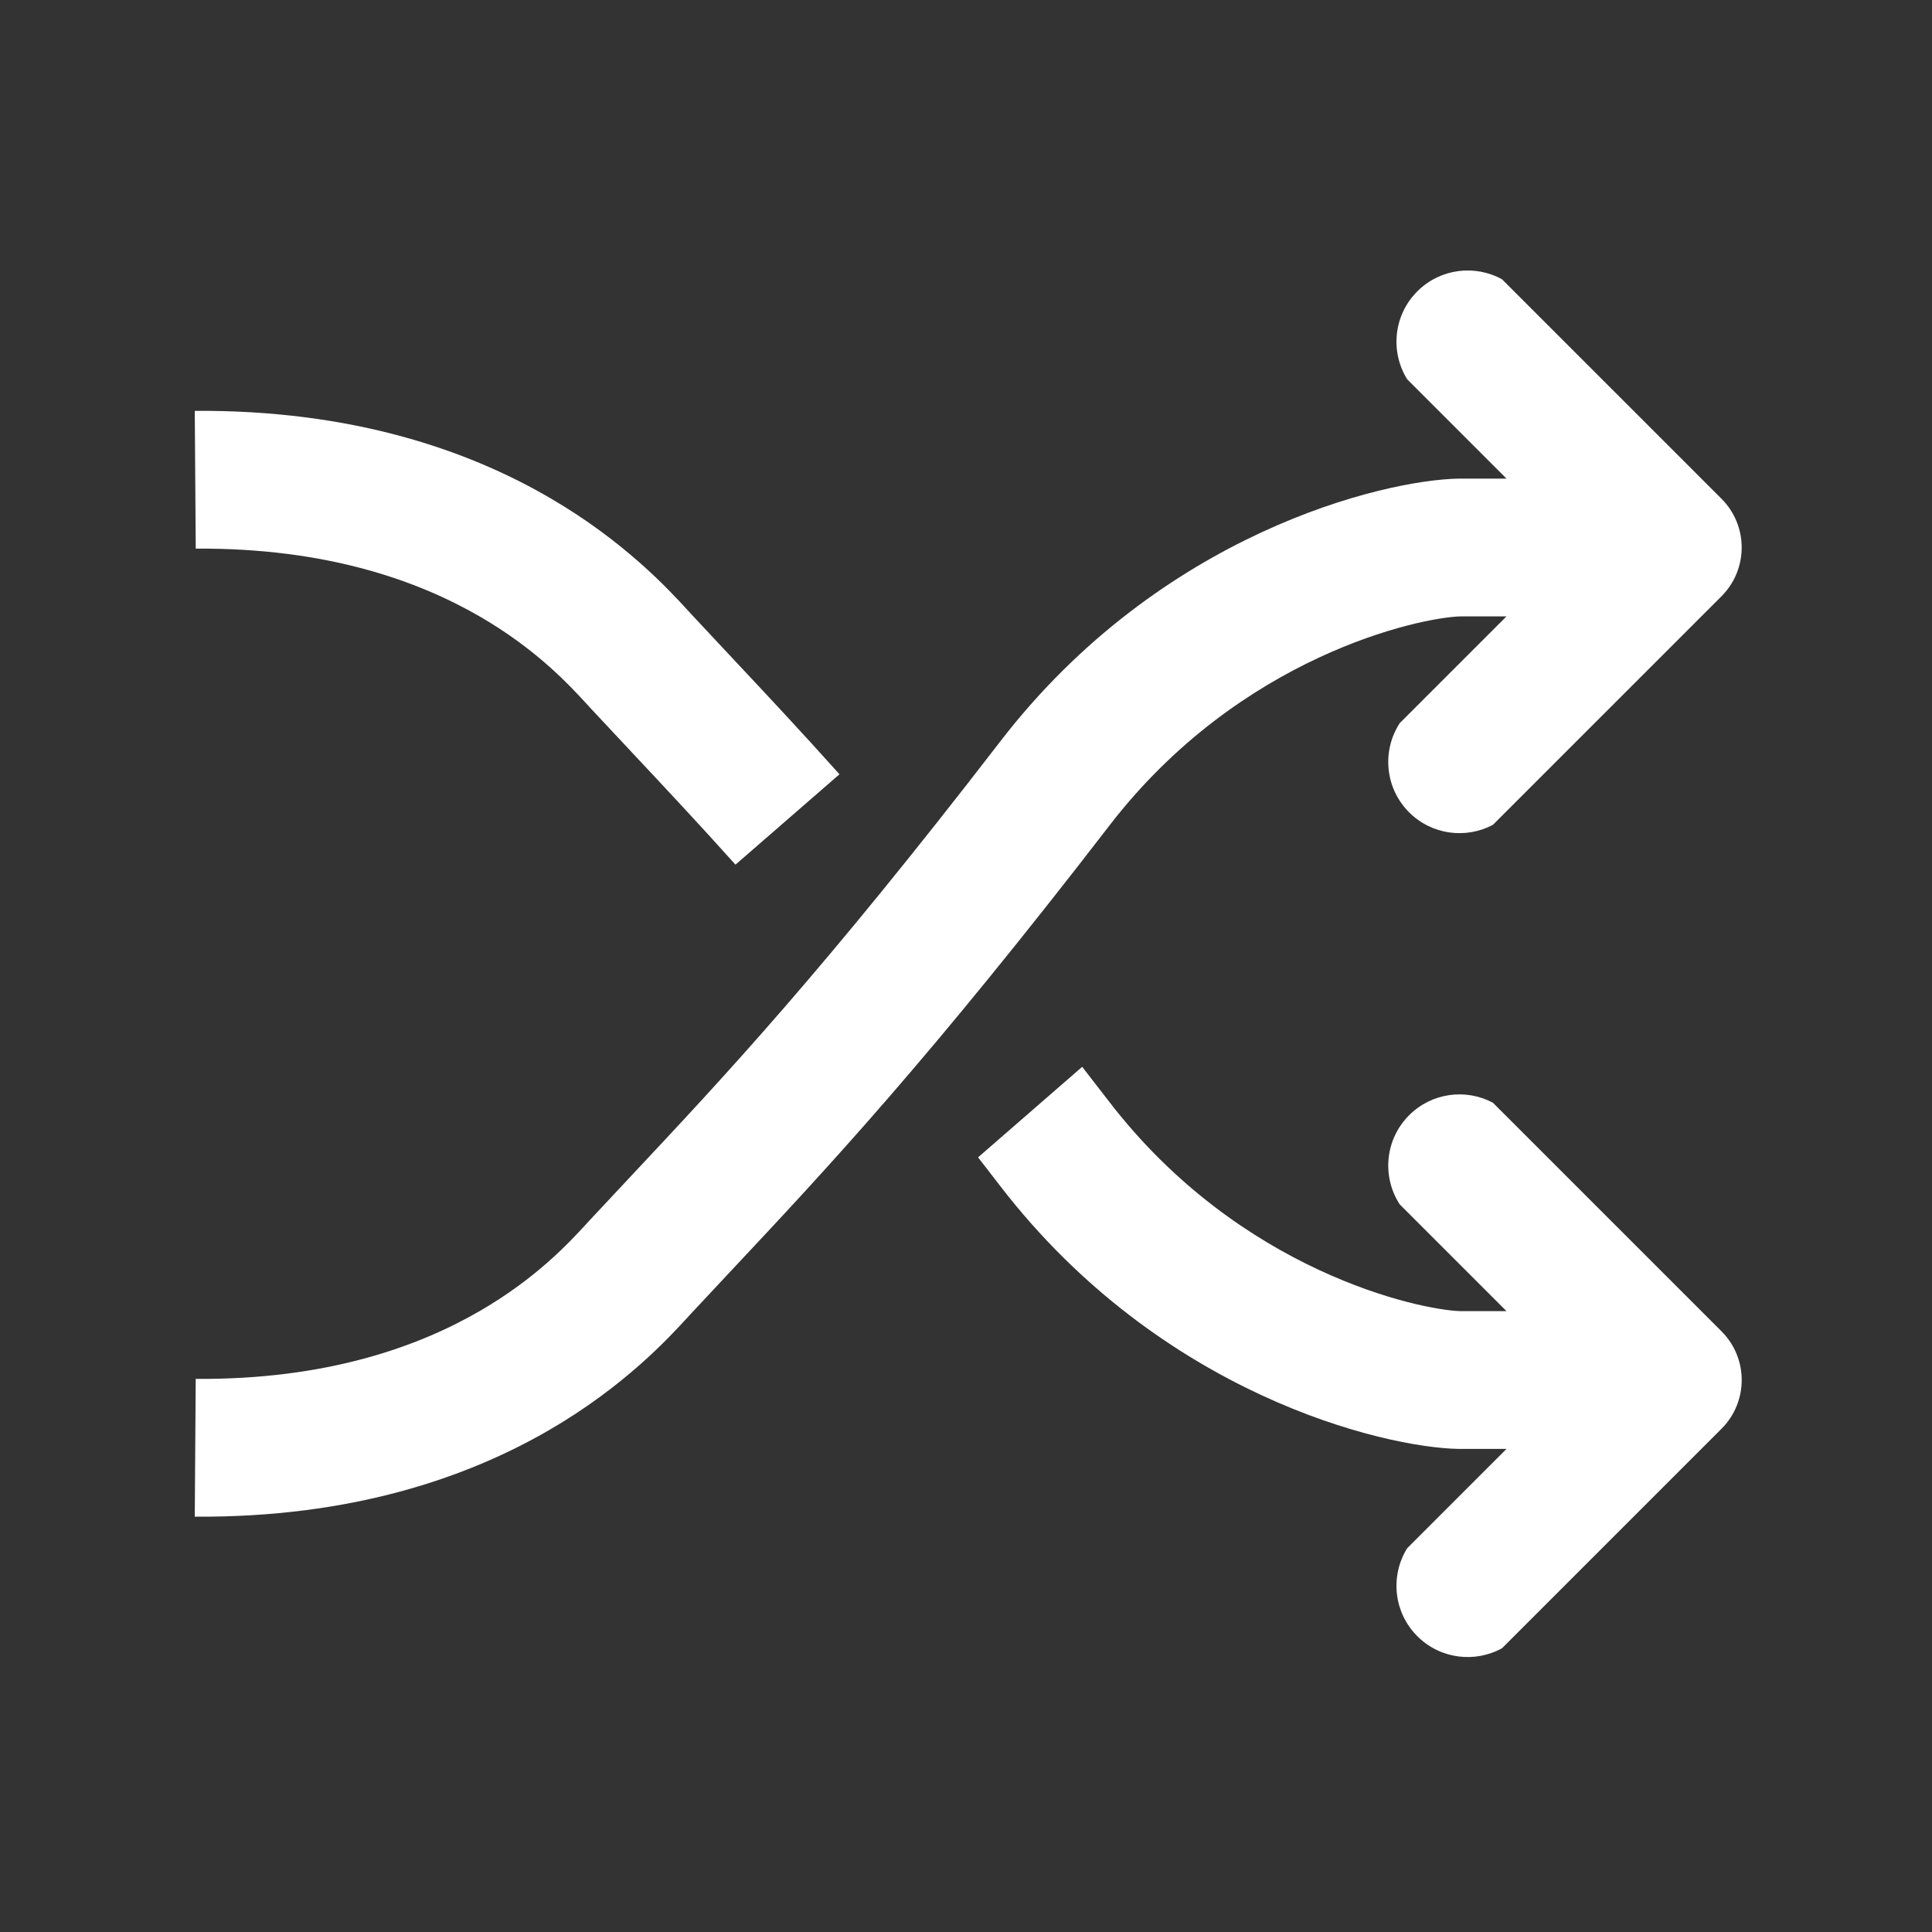
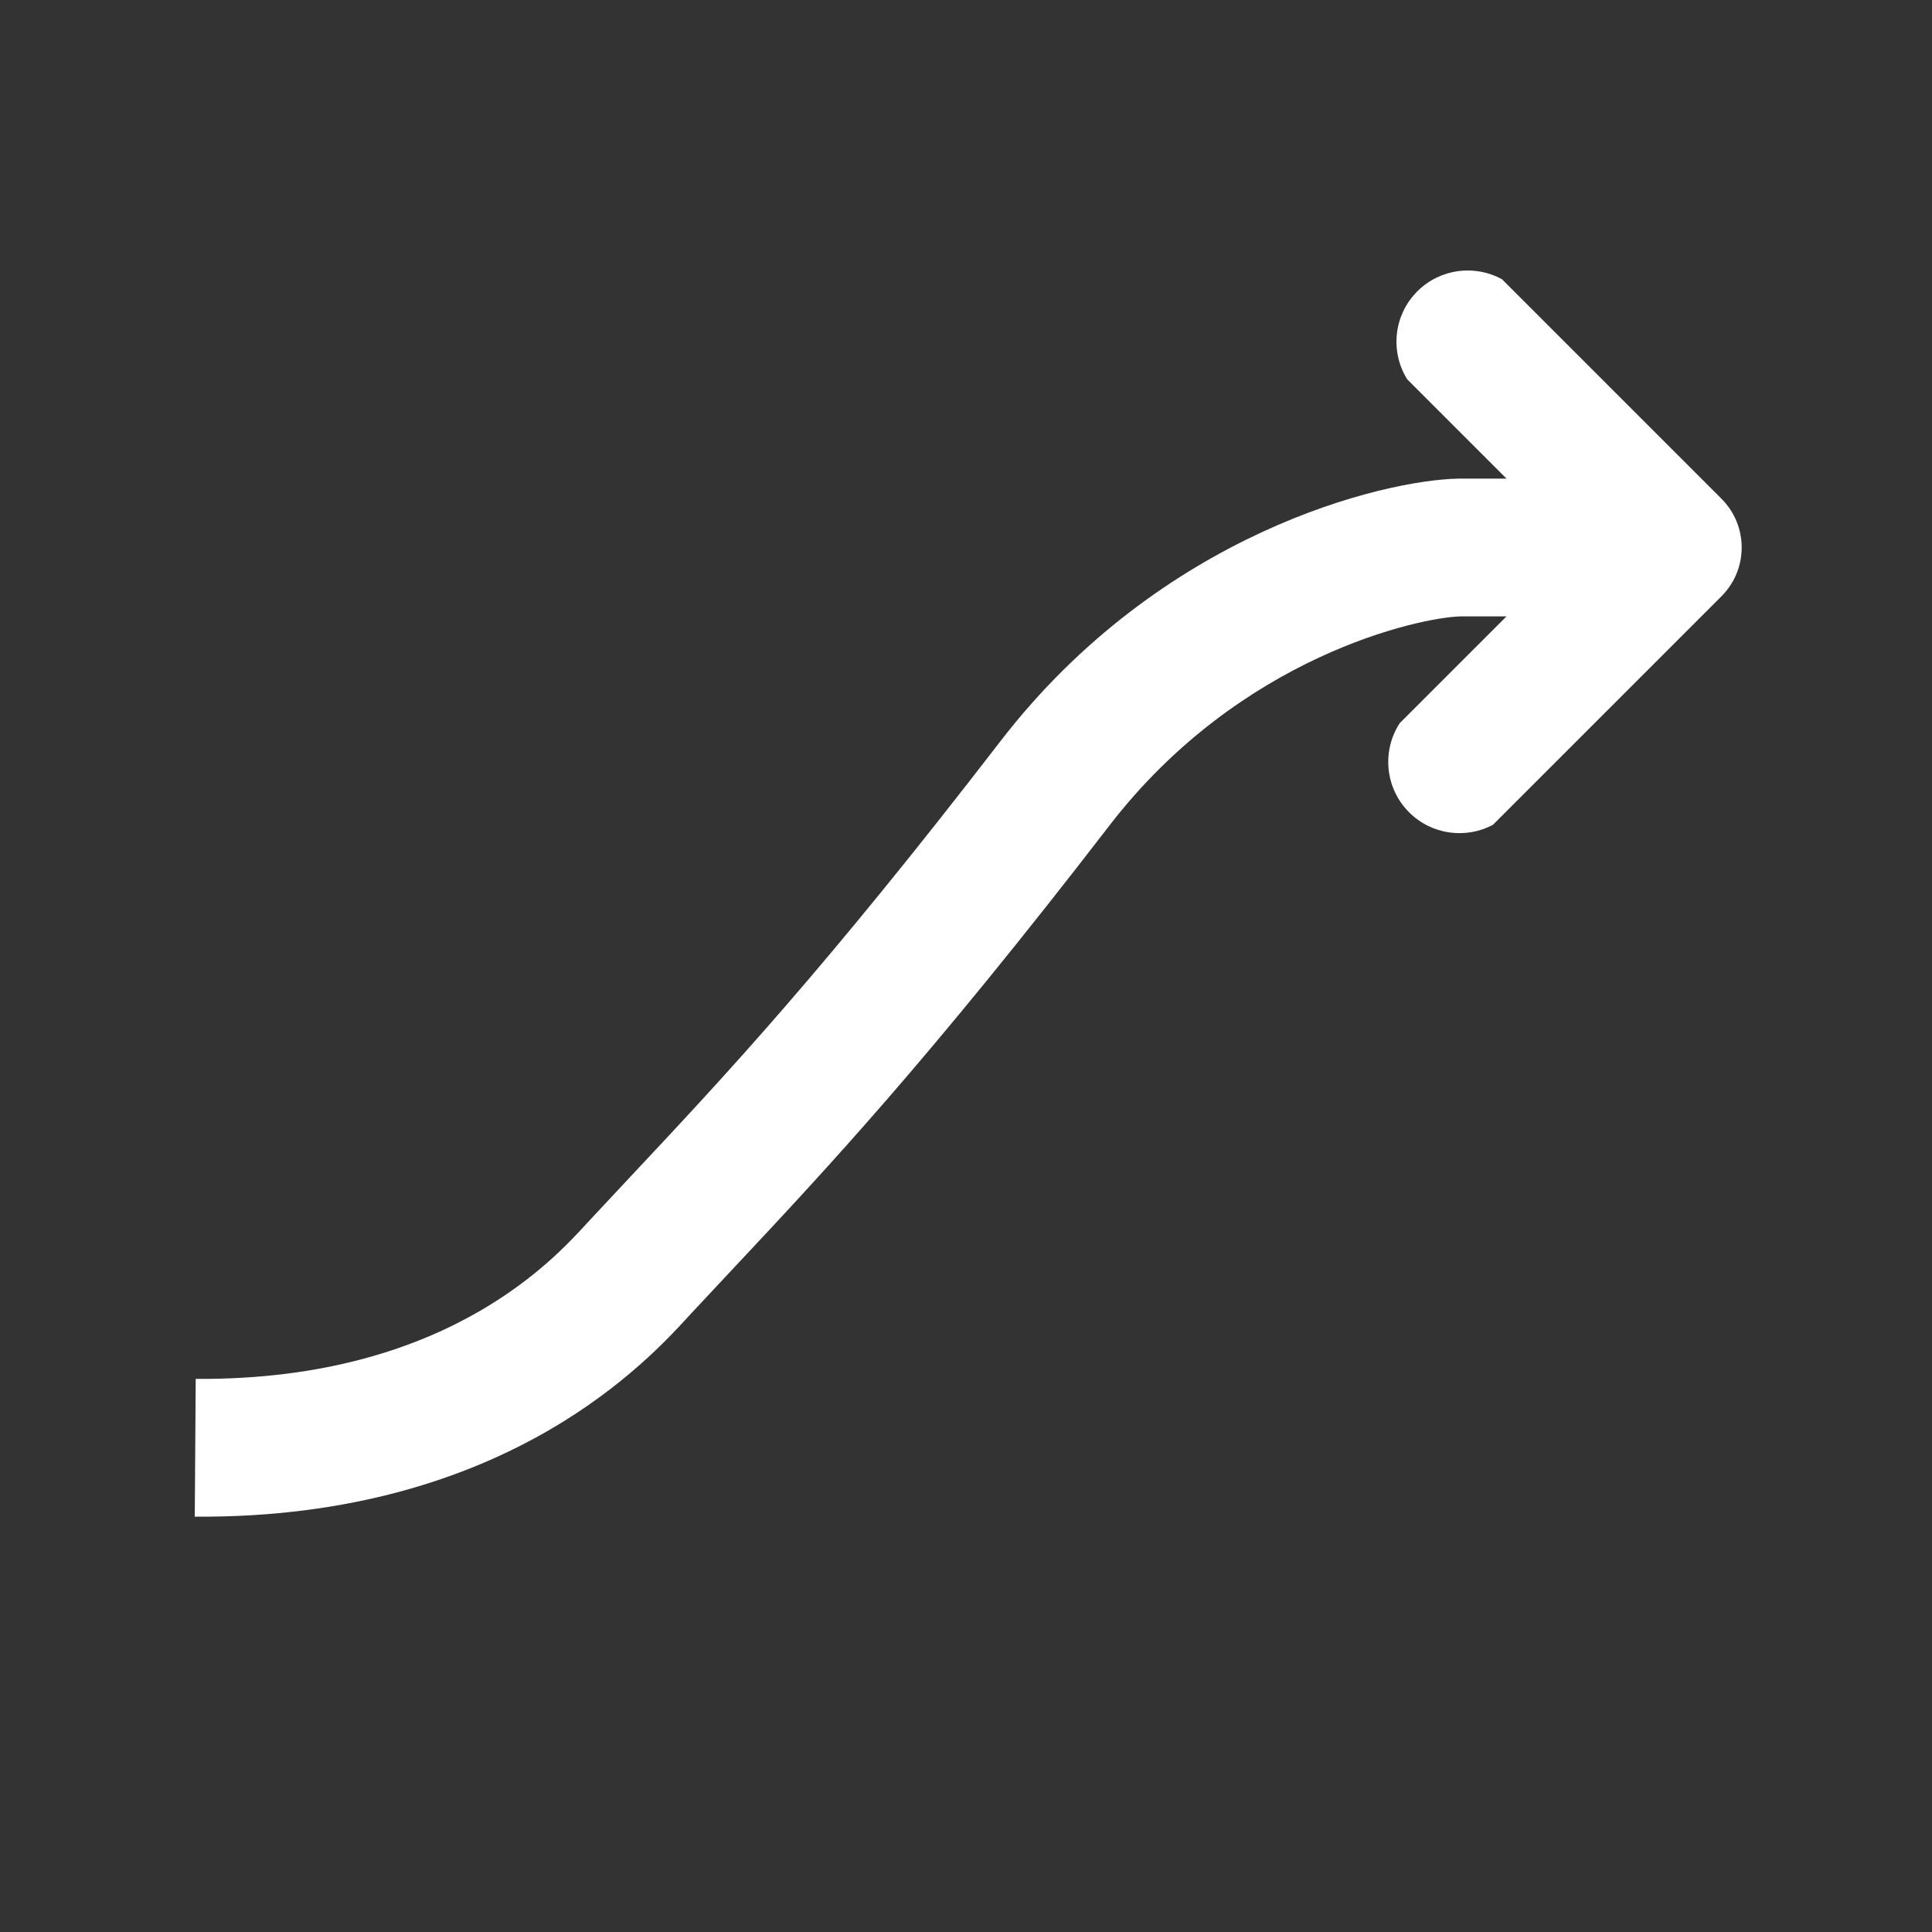
<svg xmlns="http://www.w3.org/2000/svg" width="20" height="20" viewBox="0 0 70 70" fill="none">
  <rect x="0" y="0" width="70" height="70" fill="#333333" stroke="none" />
  <path d="M21.41 44.165C21.365 44.214 21.316 44.266 21.264 44.323C20.627 45.017 19.438 46.311 17.377 47.504C15.161 48.786 11.851 49.993 7.091 49.96L7.057 54.952C12.736 54.991 16.917 53.538 19.878 51.825C22.611 50.243 24.232 48.473 24.922 47.721C24.975 47.663 25.024 47.609 25.066 47.564C25.551 47.042 26.035 46.526 26.525 46.004C29.946 42.356 33.661 38.393 40.2 29.906C44.932 23.763 51.437 22.37 52.921 22.333H54.583L50.715 26.201C50.064 27.201 50.177 28.553 51.054 29.431C51.876 30.253 53.114 30.404 54.09 29.886L62.374 21.602C63.348 20.627 63.348 19.047 62.374 18.072L54.421 10.119C53.441 9.579 52.183 9.725 51.352 10.556C50.487 11.421 50.365 12.748 50.986 13.744L54.583 17.341L52.873 17.341L52.851 17.341C50.128 17.39 42.062 19.309 36.245 26.859C29.854 35.155 26.27 38.977 22.88 42.593L22.875 42.598C22.385 43.12 21.899 43.638 21.41 44.165Z" fill="white" />
-   <path d="M21.265 25.515C21.317 25.572 21.365 25.625 21.41 25.673C21.9 26.2 22.386 26.718 22.876 27.24L22.879 27.244C24.073 28.517 25.292 29.817 26.648 31.328L30.416 28.053C29.005 26.479 27.747 25.137 26.526 23.835C26.036 23.313 25.552 22.796 25.066 22.274C25.024 22.229 24.977 22.177 24.924 22.119C24.234 21.366 22.611 19.595 19.878 18.014C16.918 16.3 12.736 14.847 7.057 14.886L7.092 19.878C11.851 19.845 15.161 21.052 17.378 22.334C19.439 23.527 20.627 24.821 21.265 25.515Z" fill="white" />
-   <path d="M36.246 42.979C35.971 42.622 35.701 42.274 35.437 41.933L39.21 38.653C39.533 39.068 39.863 39.494 40.2 39.932C44.933 46.075 51.437 47.468 52.922 47.505H54.583L50.715 43.637C50.064 42.637 50.177 41.285 51.055 40.407C51.877 39.585 53.115 39.434 54.09 39.953L62.374 48.236C63.349 49.211 63.349 50.791 62.374 51.766L54.421 59.719C53.441 60.259 52.184 60.114 51.352 59.282C50.487 58.417 50.365 57.09 50.986 56.094L54.583 52.497H52.873L52.851 52.497C50.128 52.448 42.063 50.529 36.246 42.979Z" fill="white" />
</svg>